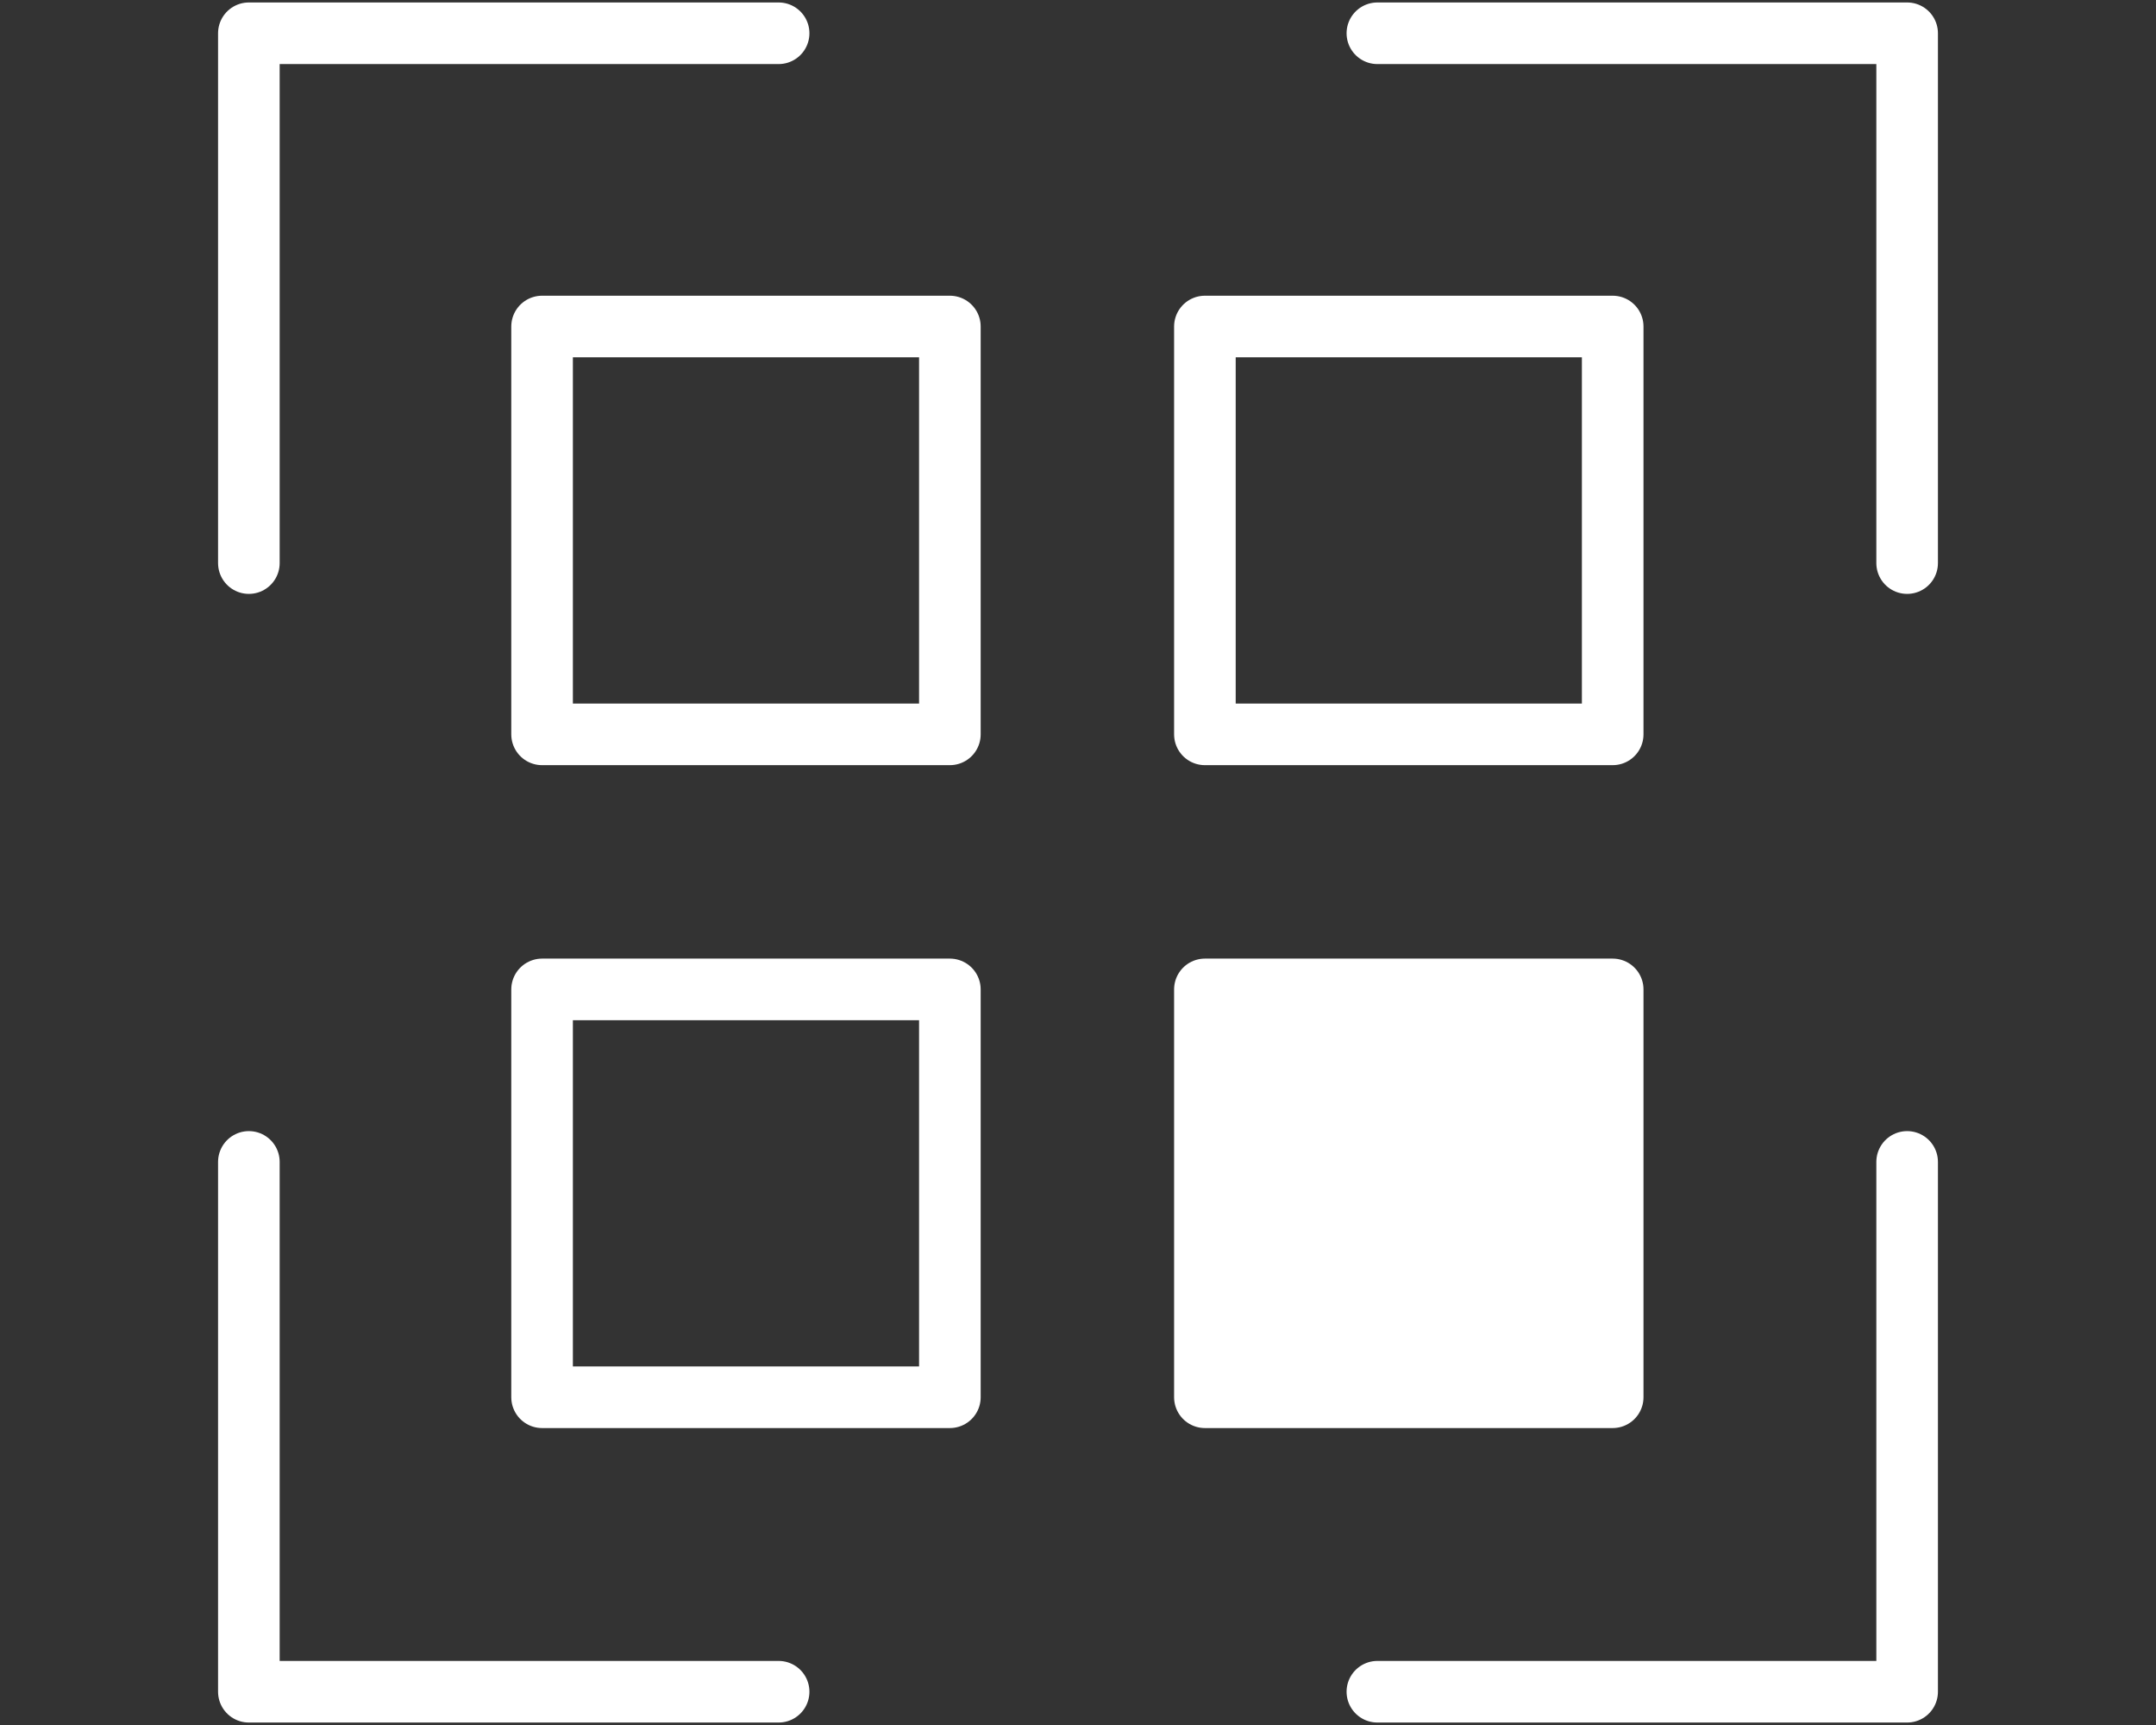
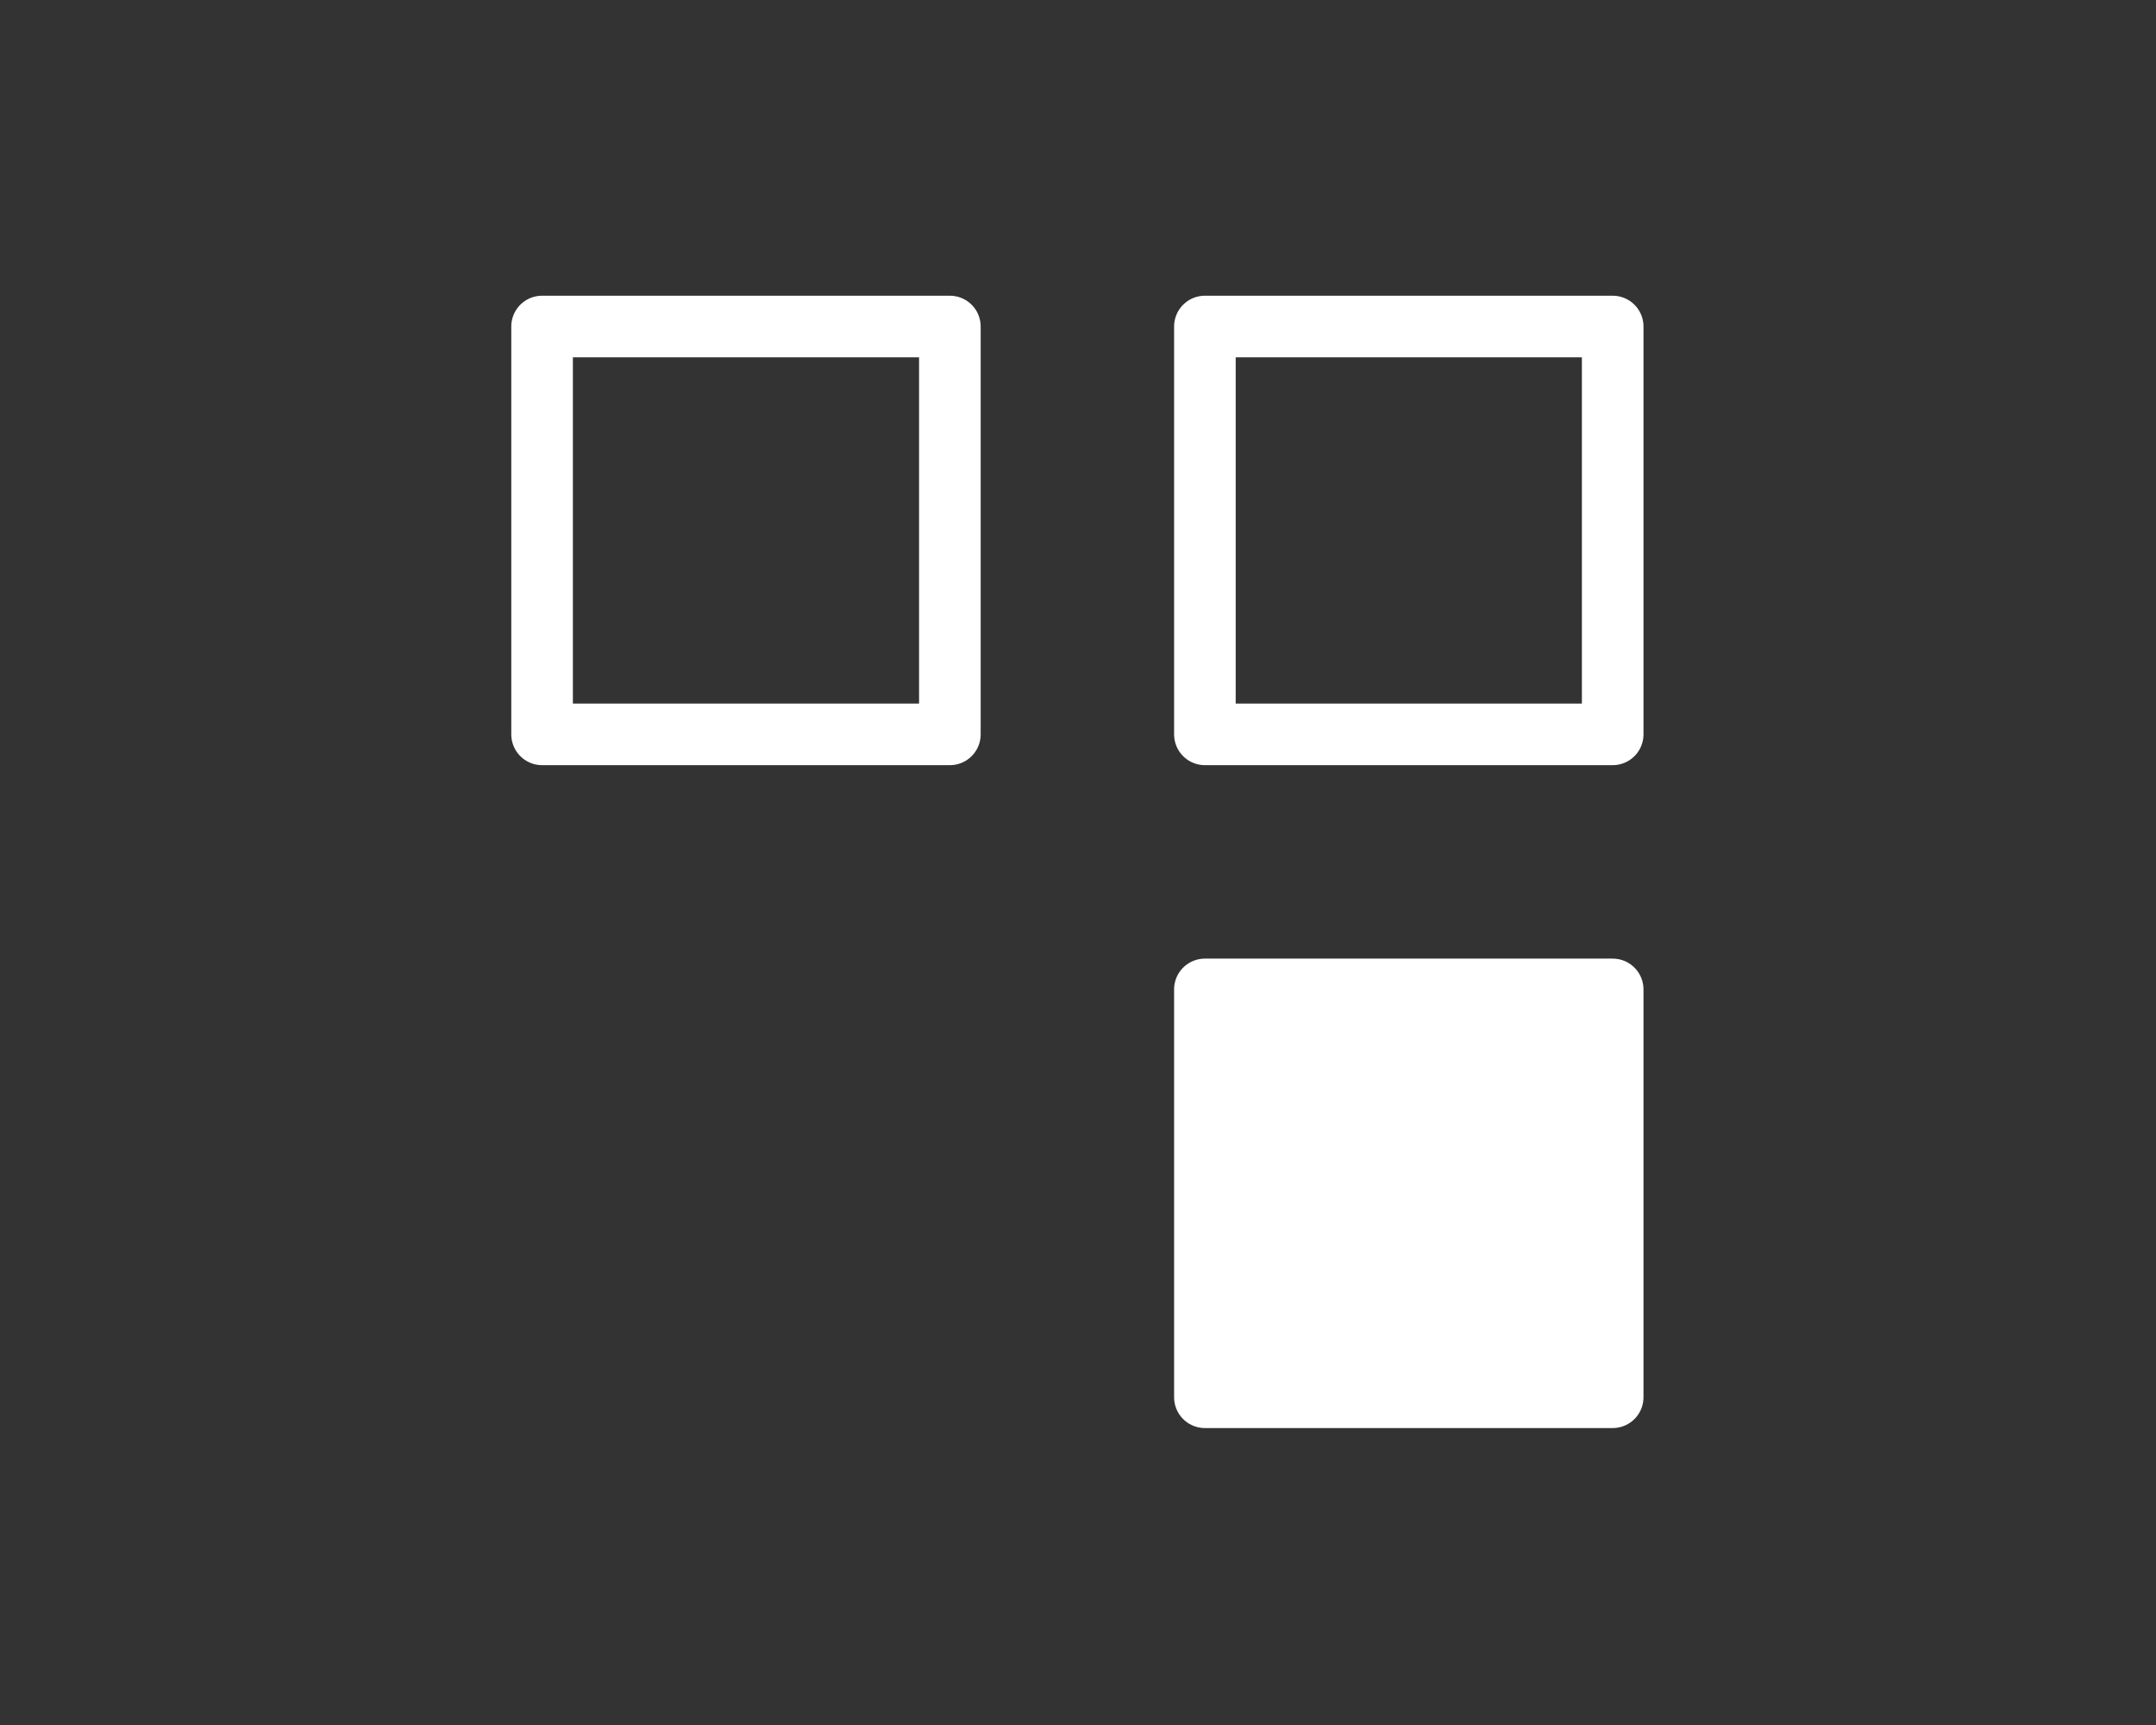
<svg xmlns="http://www.w3.org/2000/svg" version="1.1" id="Layer_1" x="0px" y="0px" viewBox="0 0 175 140" style="enable-background:new 0 0 175 140;" xml:space="preserve">
  <rect x="0" y="0" width="175" height="140" fill="#333333" stroke="none" />
  <style type="text/css">
	.st0{fill:none;stroke:#FFFFFF;stroke-width:5;stroke-linecap:round;stroke-linejoin:round;}
	.st1{fill:#FFFFFF;stroke:#FFFFFF;stroke-width:5;stroke-linecap:round;stroke-linejoin:round;}
</style>
  <g>
-     <polyline class="st0" points="20.2,45.7 20.2,2.7 63.2,2.7  " />
-     <polyline class="st0" points="111.8,2.7 154.8,2.7 154.8,45.7  " />
-     <polyline class="st0" points="154.8,94.3 154.8,137.3 111.8,137.3  " />
-     <polyline class="st0" points="63.2,137.3 20.2,137.3 20.2,94.3  " />
    <rect x="44" y="26.5" class="st0" width="33.1" height="33.1" />
    <rect x="97.8" y="26.5" class="st0" width="33.1" height="33.1" />
-     <rect x="44" y="80.3" class="st0" width="33.1" height="33.1" />
    <rect x="97.8" y="80.3" class="st1" width="33.1" height="33.1" />
  </g>
</svg>